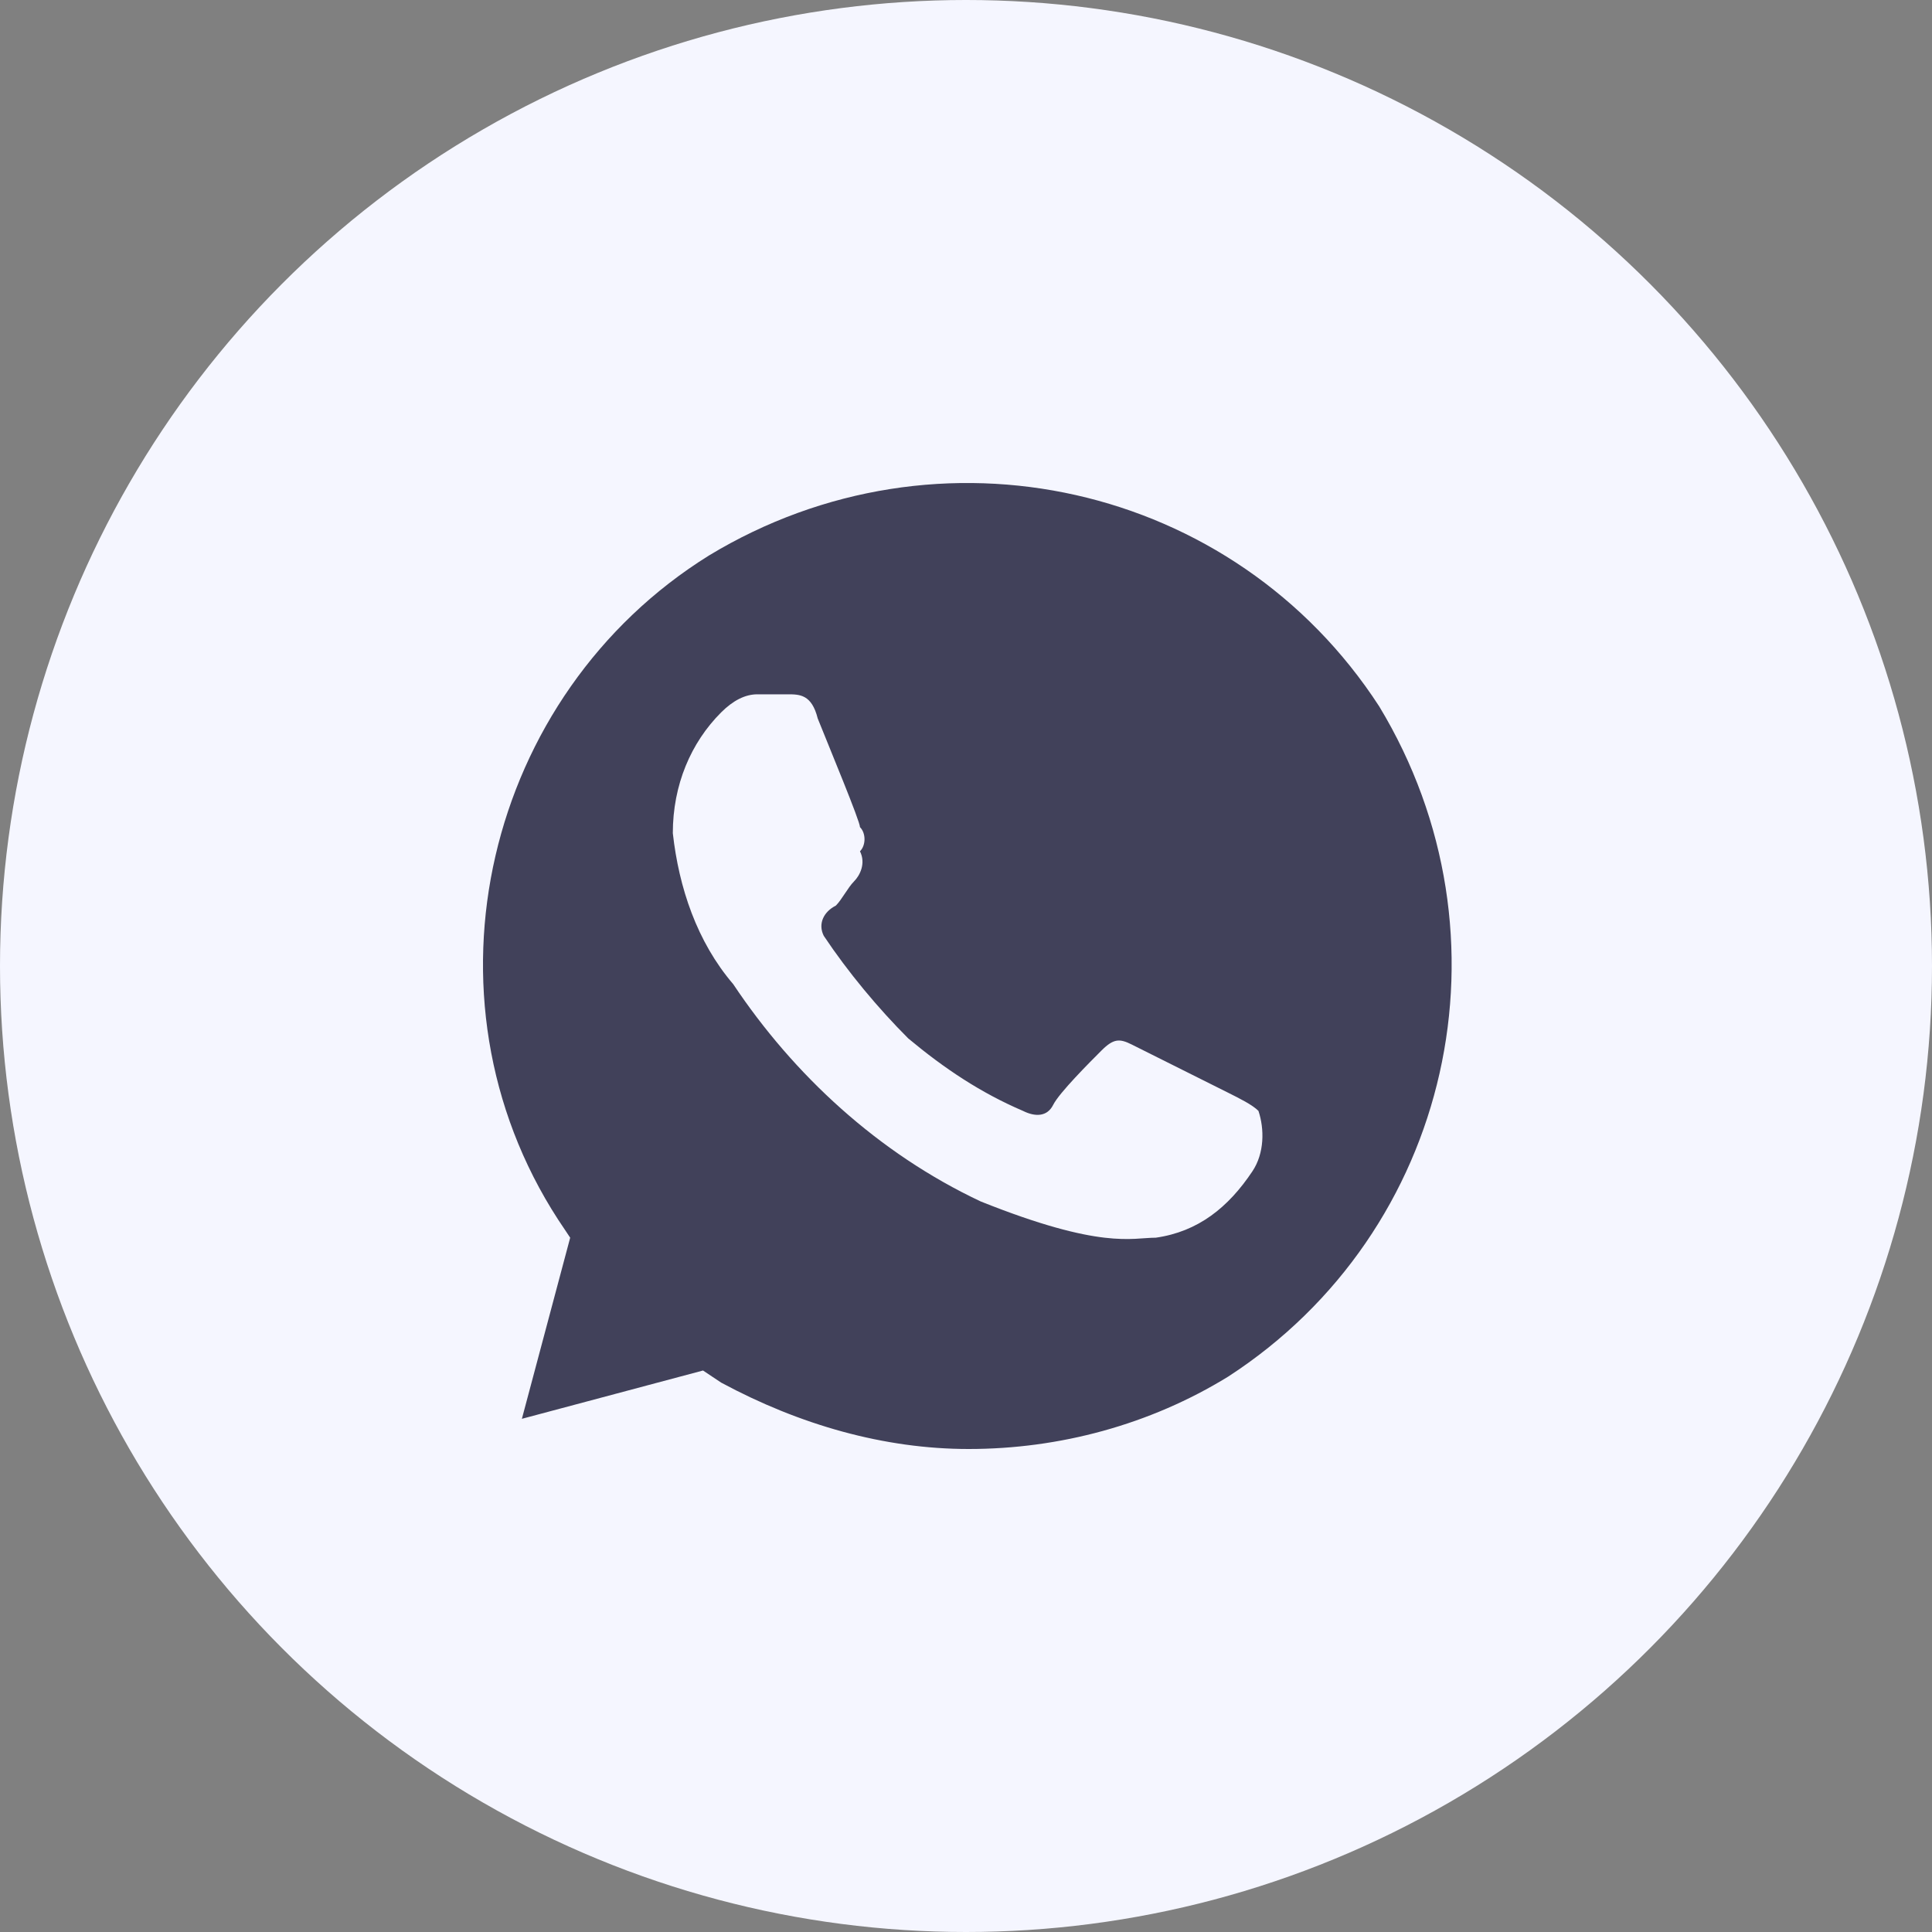
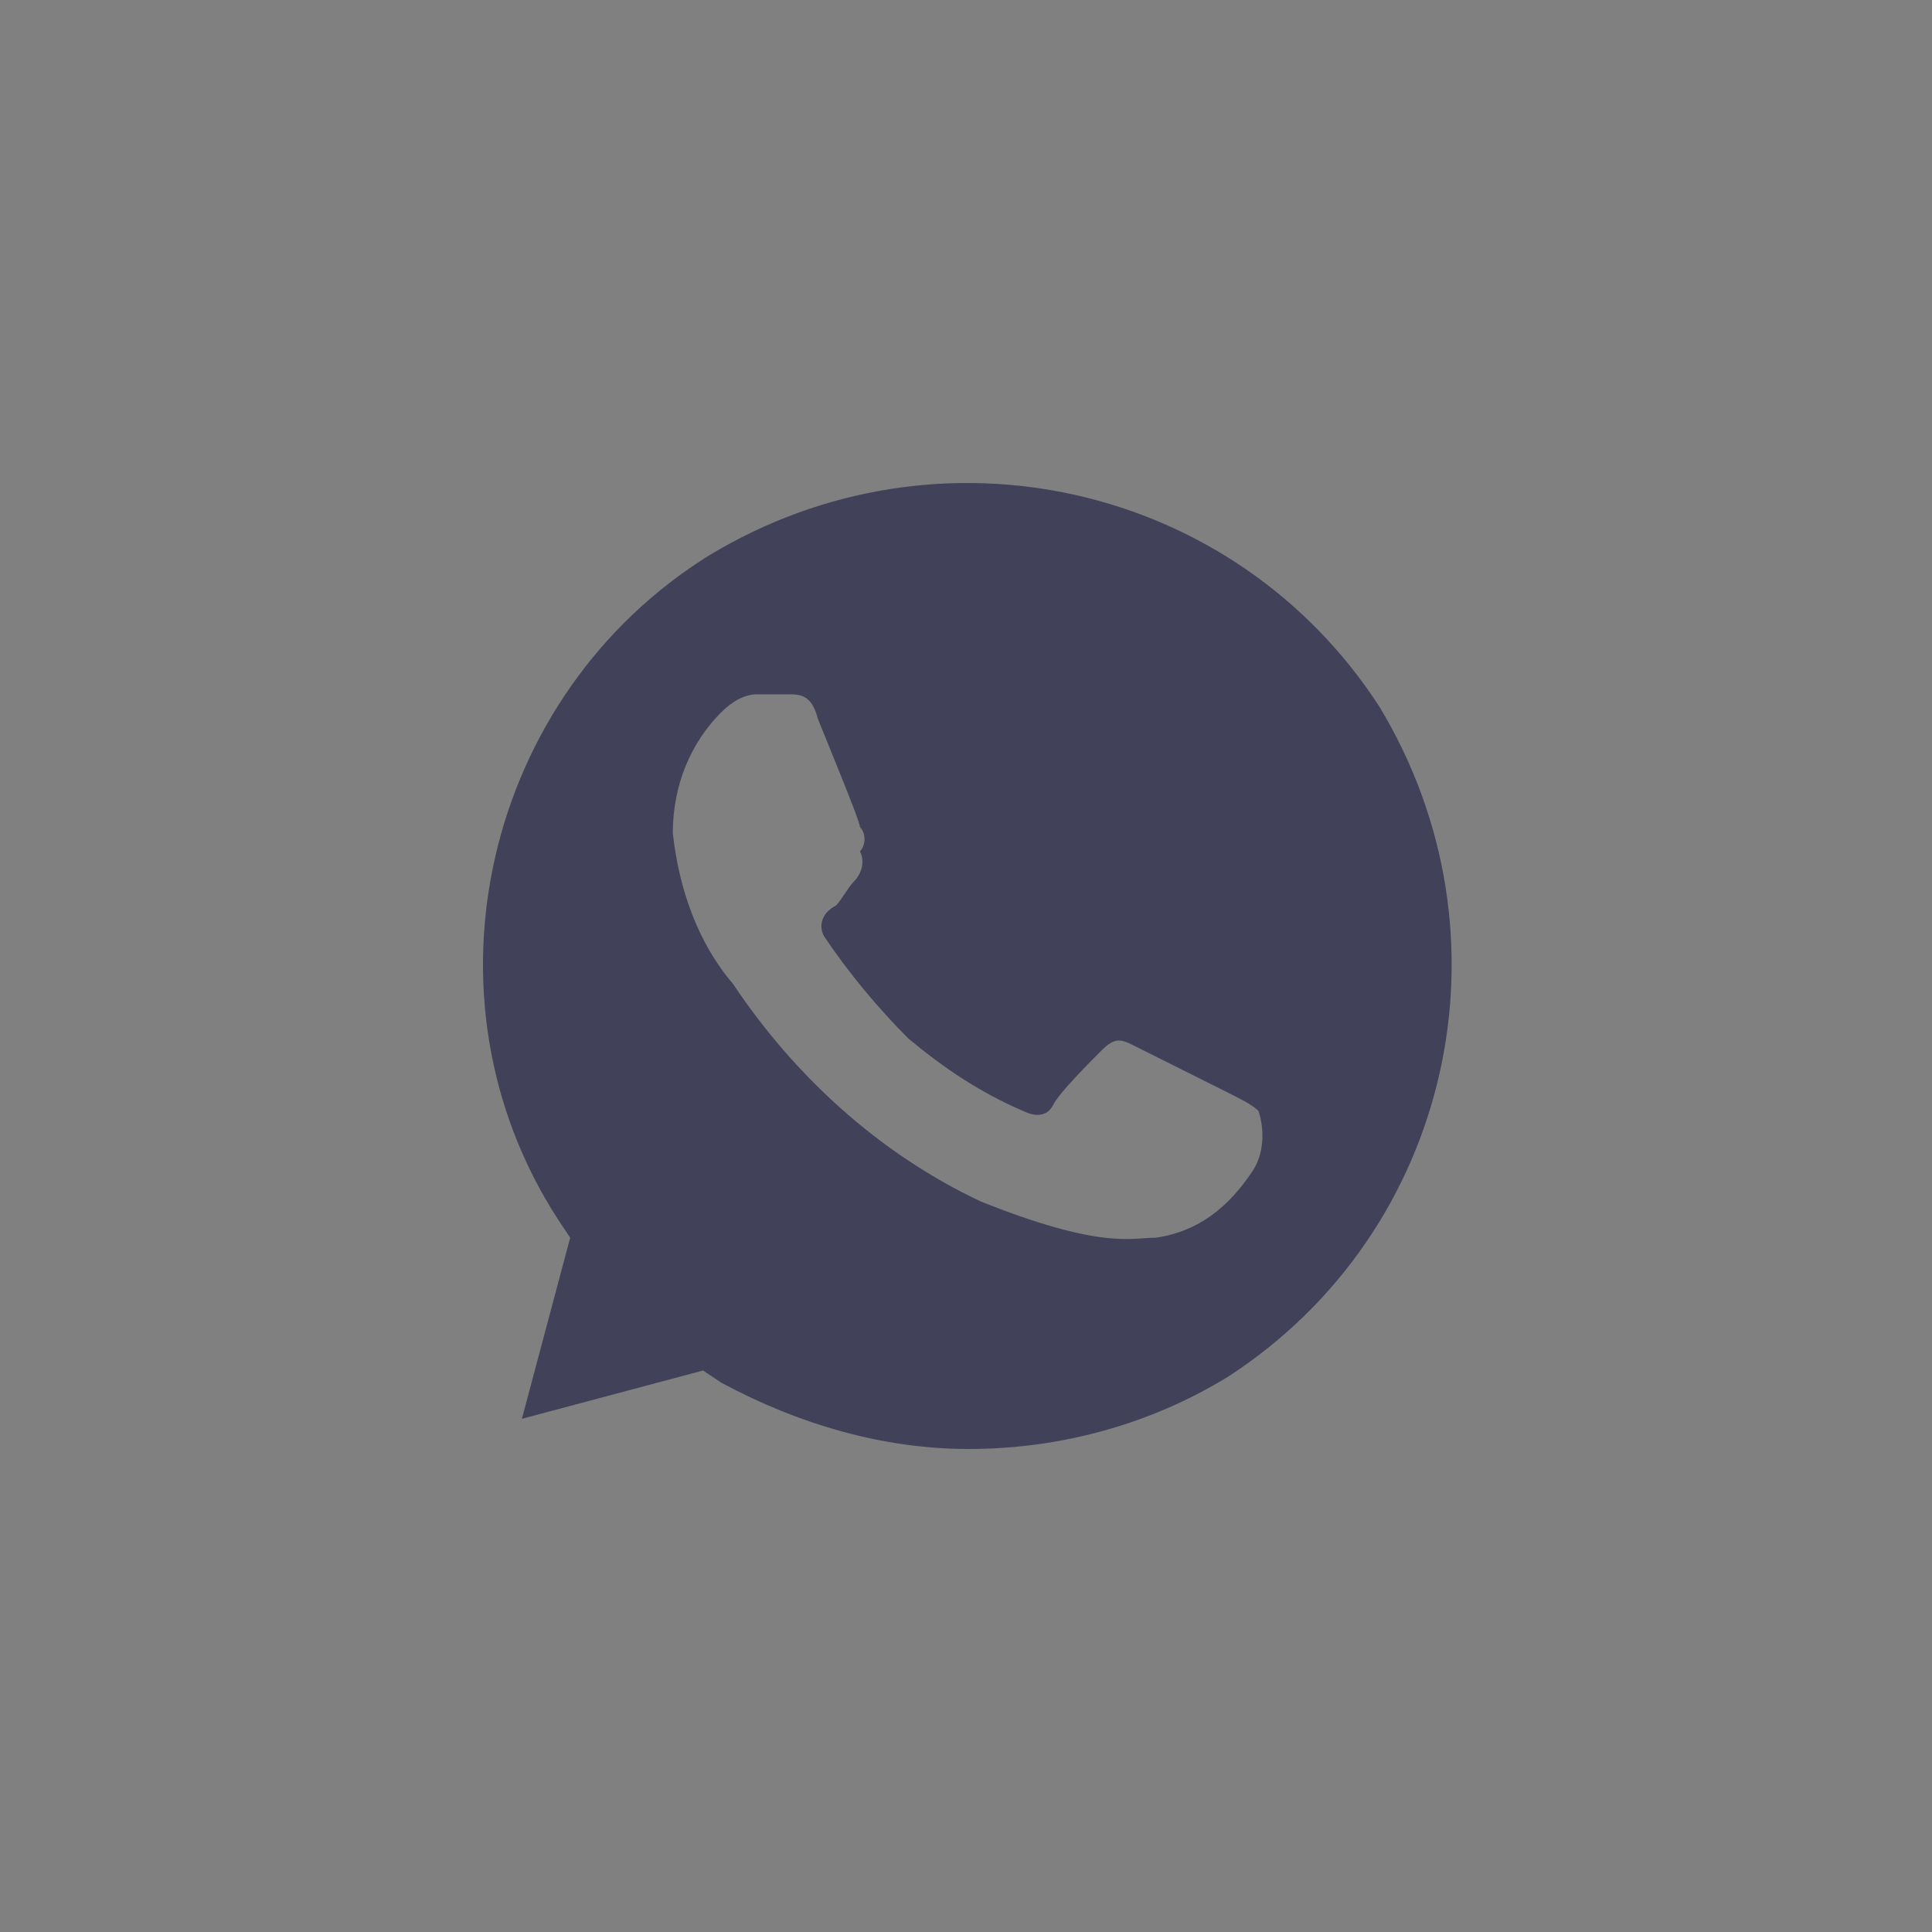
<svg xmlns="http://www.w3.org/2000/svg" width="40" height="40" viewBox="0 0 40 40" fill="none">
  <rect x="0" y="0" width="40" height="40" fill="#808080" stroke="none" />
-   <circle cx="20" cy="20" r="20" fill="#F5F6FF" />
  <path d="M28.555 14.625C25.555 10 19.43 8.625 14.68 11.5C10.055 14.375 8.555 20.625 11.555 25.25L11.805 25.625L10.805 29.375L14.555 28.375L14.93 28.625C16.555 29.5 18.305 30 20.055 30C21.93 30 23.805 29.5 25.43 28.5C30.055 25.5 31.43 19.375 28.555 14.625V14.625ZM25.93 24.25C25.43 25 24.805 25.5 23.93 25.625C23.43 25.625 22.805 25.875 20.305 24.875C18.18 23.875 16.43 22.25 15.18 20.375C14.43 19.5 14.055 18.375 13.93 17.25C13.93 16.25 14.305 15.375 14.93 14.75C15.18 14.5 15.43 14.375 15.68 14.375H16.305C16.555 14.375 16.805 14.375 16.93 14.875C17.18 15.5 17.805 17 17.805 17.125C17.93 17.25 17.93 17.5 17.805 17.625C17.93 17.875 17.805 18.125 17.68 18.25C17.555 18.375 17.43 18.625 17.305 18.75C17.055 18.875 16.93 19.125 17.055 19.375C17.555 20.125 18.18 20.875 18.805 21.5C19.555 22.125 20.305 22.625 21.18 23C21.43 23.125 21.68 23.125 21.805 22.875C21.93 22.625 22.555 22 22.805 21.75C23.055 21.5 23.18 21.5 23.43 21.625L25.43 22.625C25.68 22.75 25.93 22.875 26.055 23C26.18 23.375 26.18 23.875 25.93 24.25V24.25Z" fill="#41415A" />
</svg>